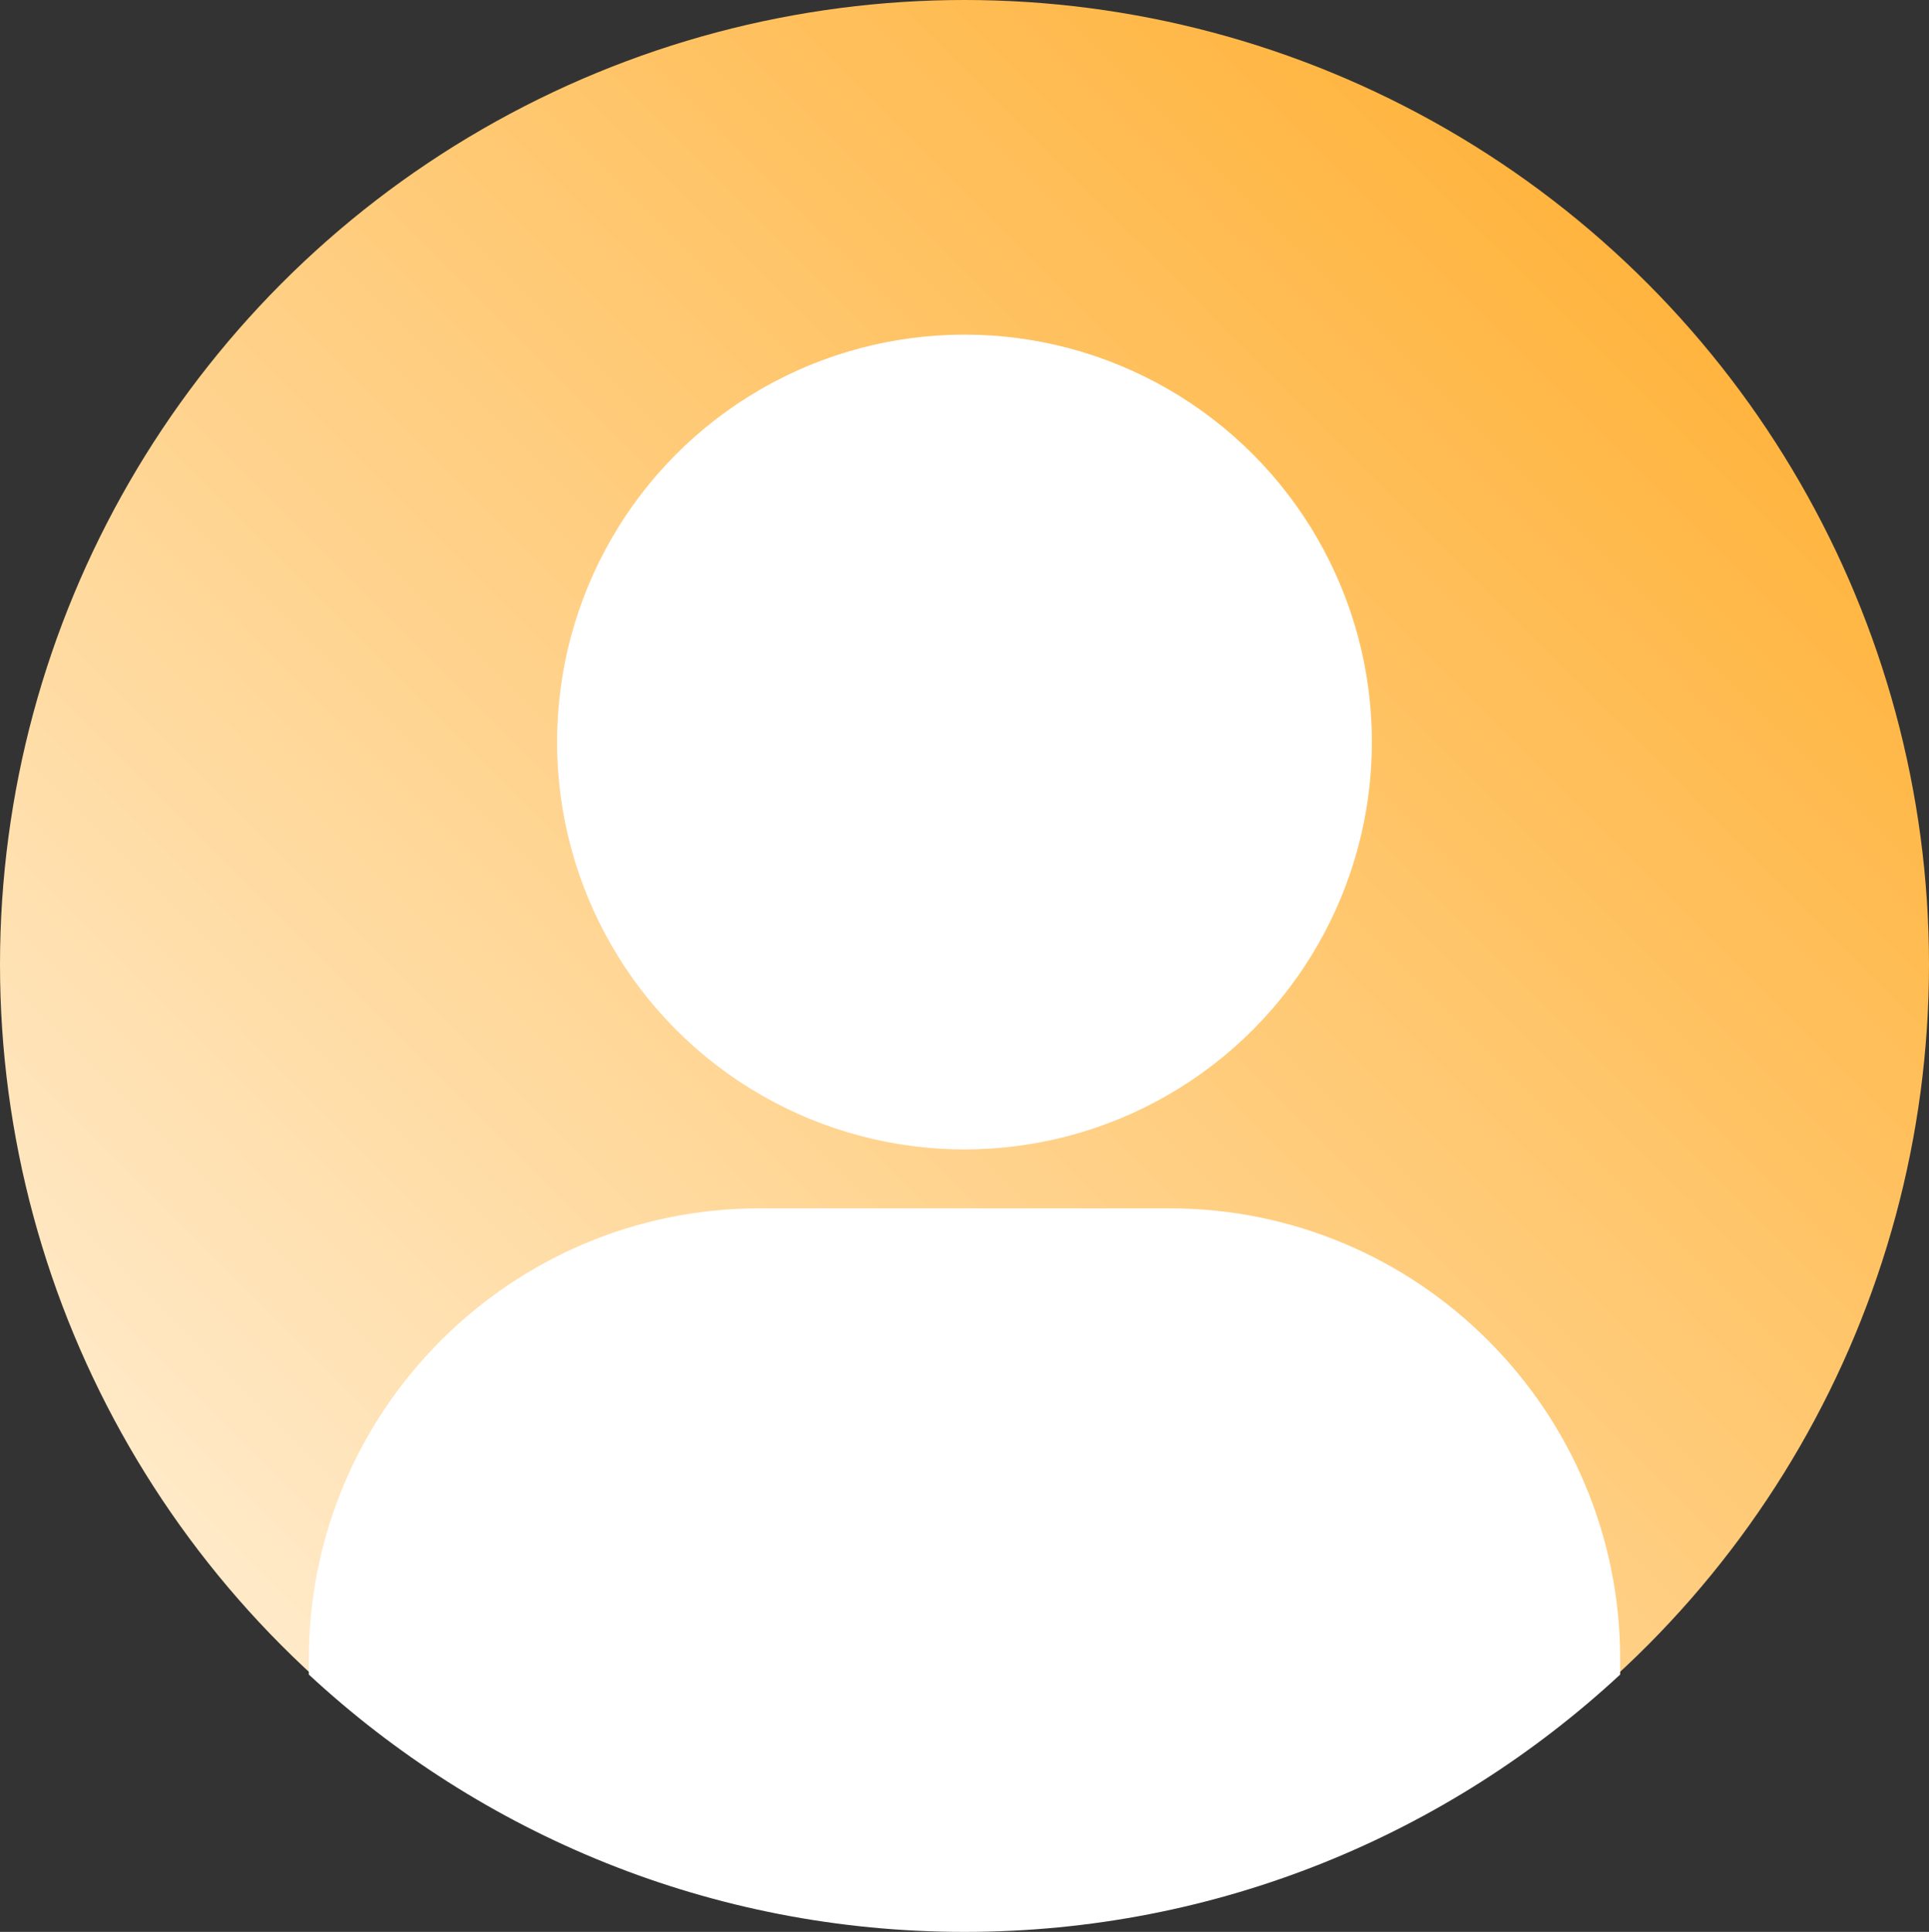
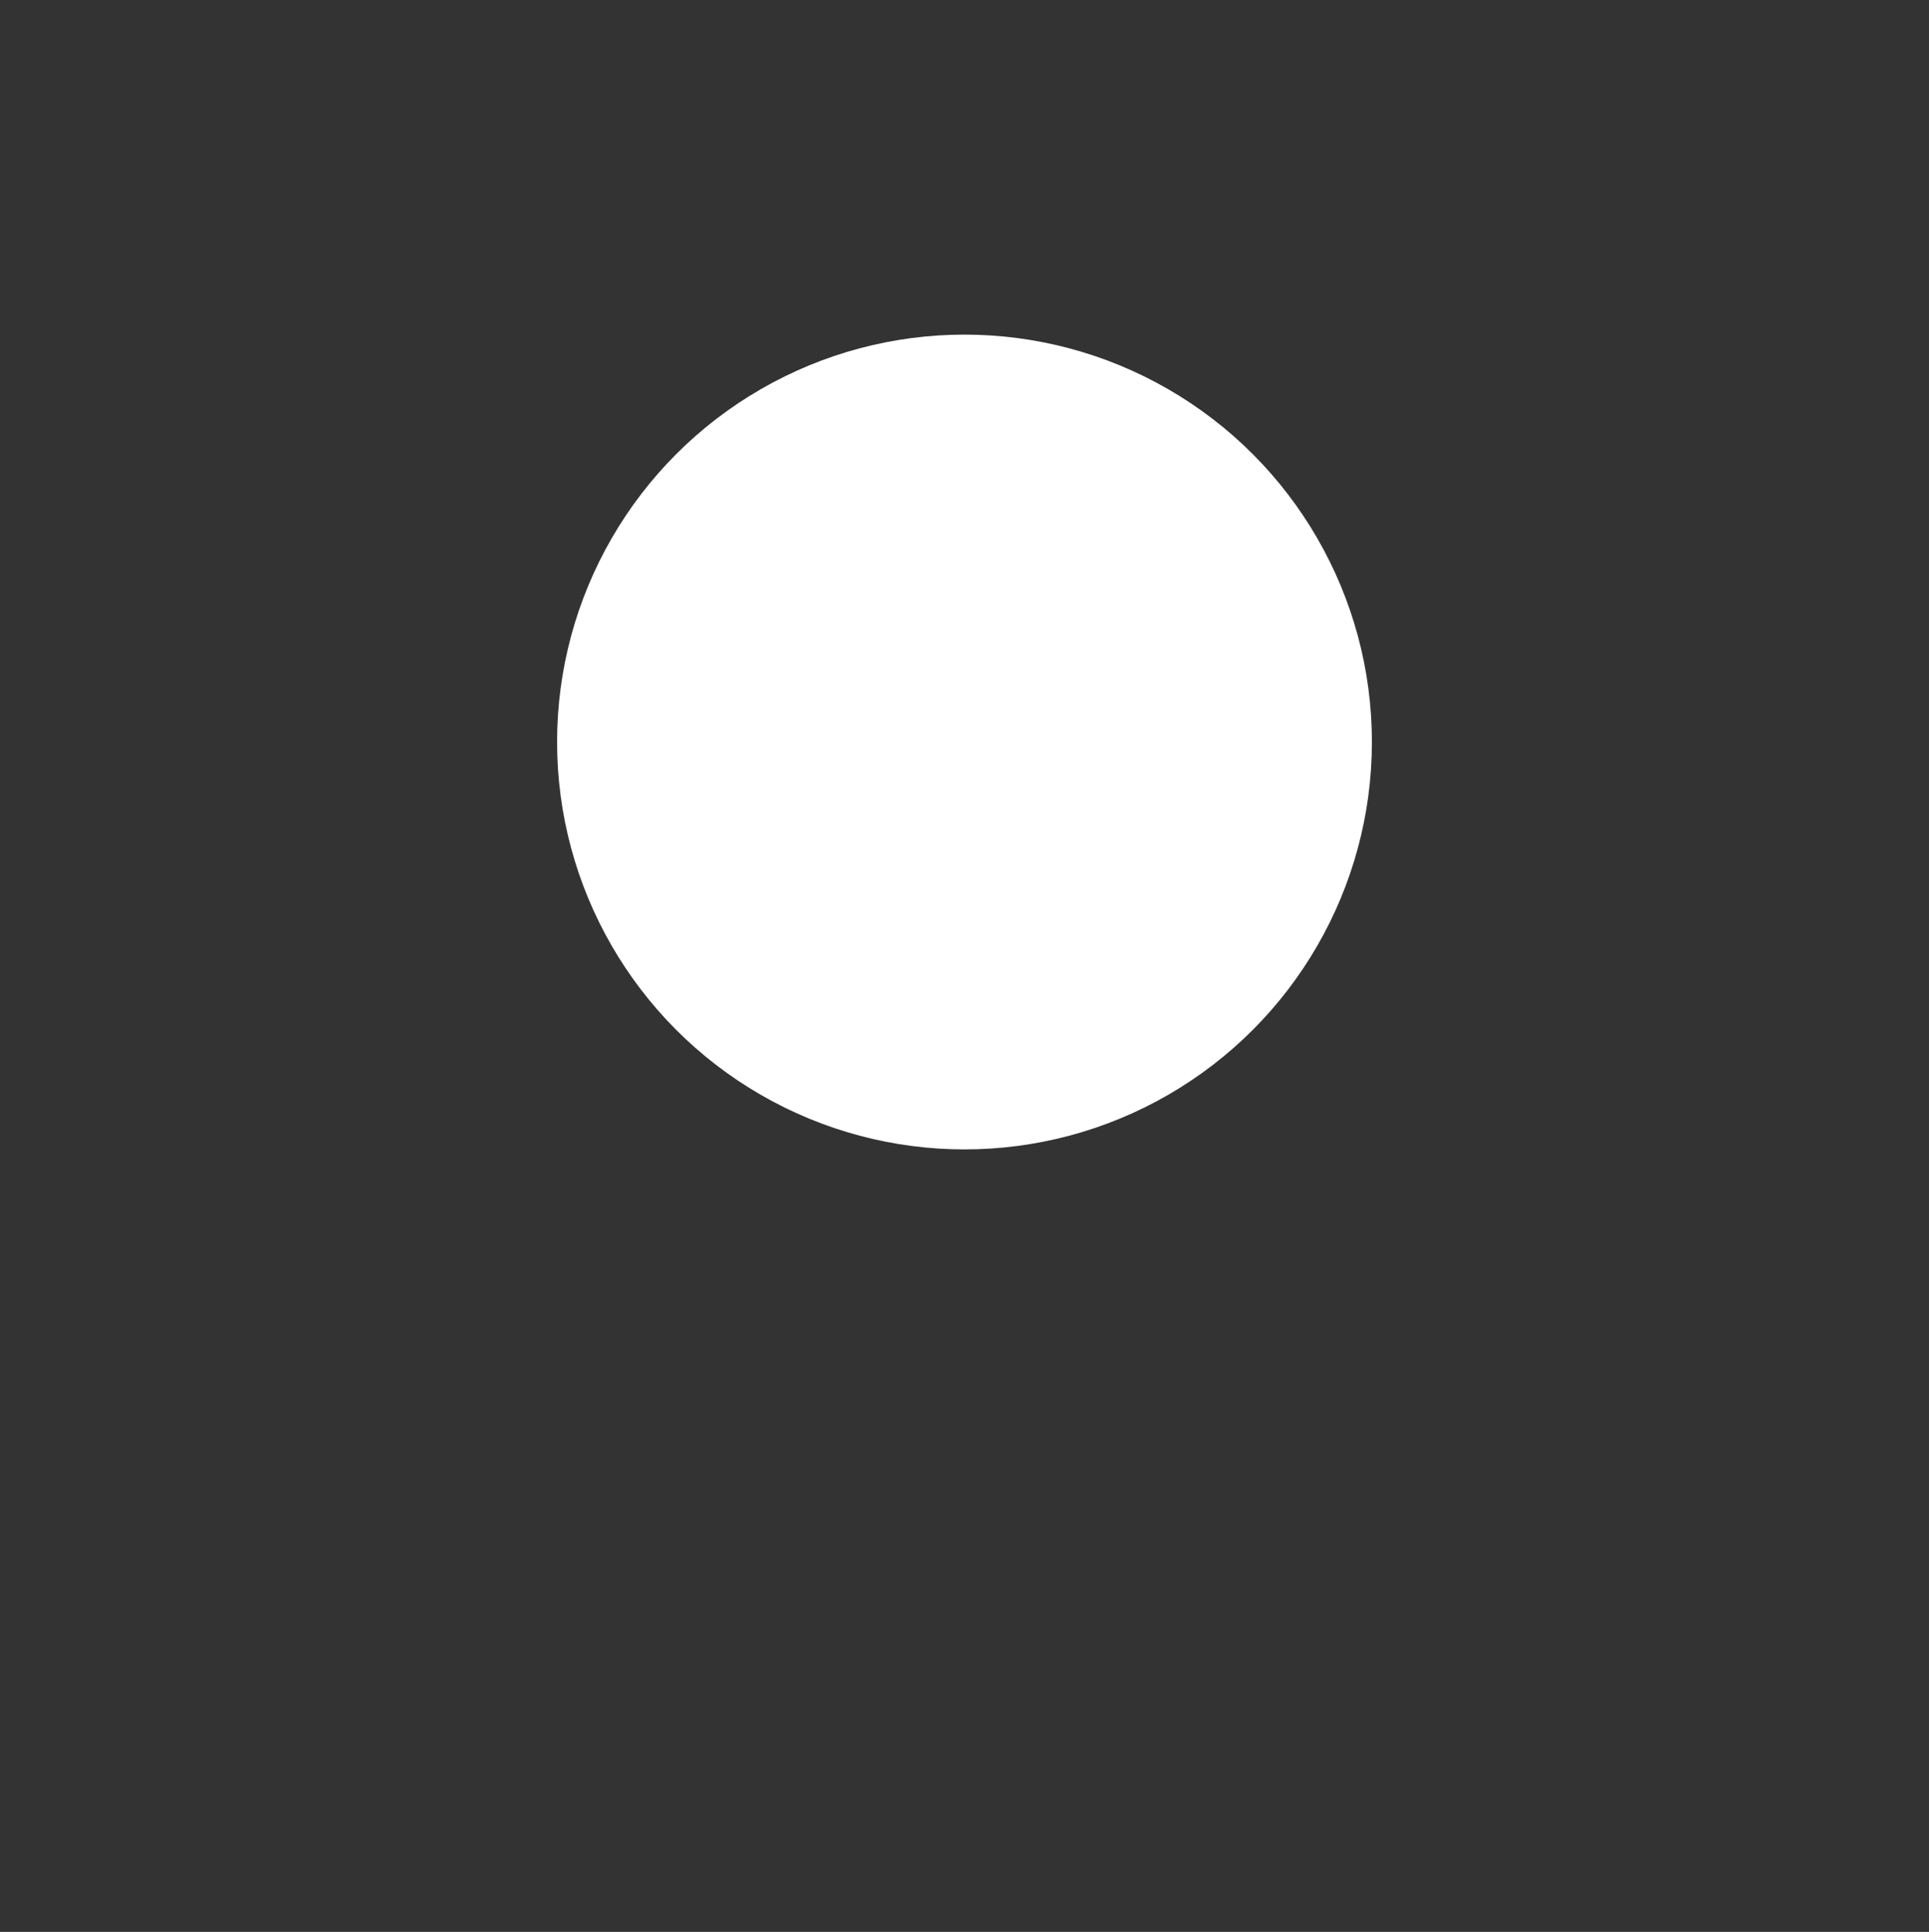
<svg xmlns="http://www.w3.org/2000/svg" id="b" viewBox="0 0 1081.219 1082.894">
  <rect x="0" y="0" width="1081.219" height="1082.894" fill="#333333" stroke="none" />
  <defs>
    <style>.e{fill:url(#d);}.f{fill-rule:evenodd;}.f,.g{fill:#fff;}</style>
    <linearGradient id="d" x1="-160.799" y1="1541.186" x2="-159.799" y2="1541.186" gradientTransform="translate(2382653.922 1933777.416) rotate(-45) scale(1979.913 -1979.913)" gradientUnits="userSpaceOnUse">
      <stop offset="0" stop-color="#fff" />
      <stop offset="1" stop-color="#ff9c00" />
    </linearGradient>
  </defs>
  <g id="c">
-     <circle class="e" cx="540.61" cy="540.607" r="540.608" />
-     <path class="f" d="M173.108,938.641v-8.662c0-139.457,113.222-252.682,252.681-252.682h229.637c139.46,0,252.683,113.225,252.683,252.682v8.662c-96.497,89.512-225.656,144.252-367.501,144.252s-271.006-54.74-367.501-144.252Z" />
    <circle class="g" cx="540.605" cy="415.923" r="228.357" />
  </g>
</svg>